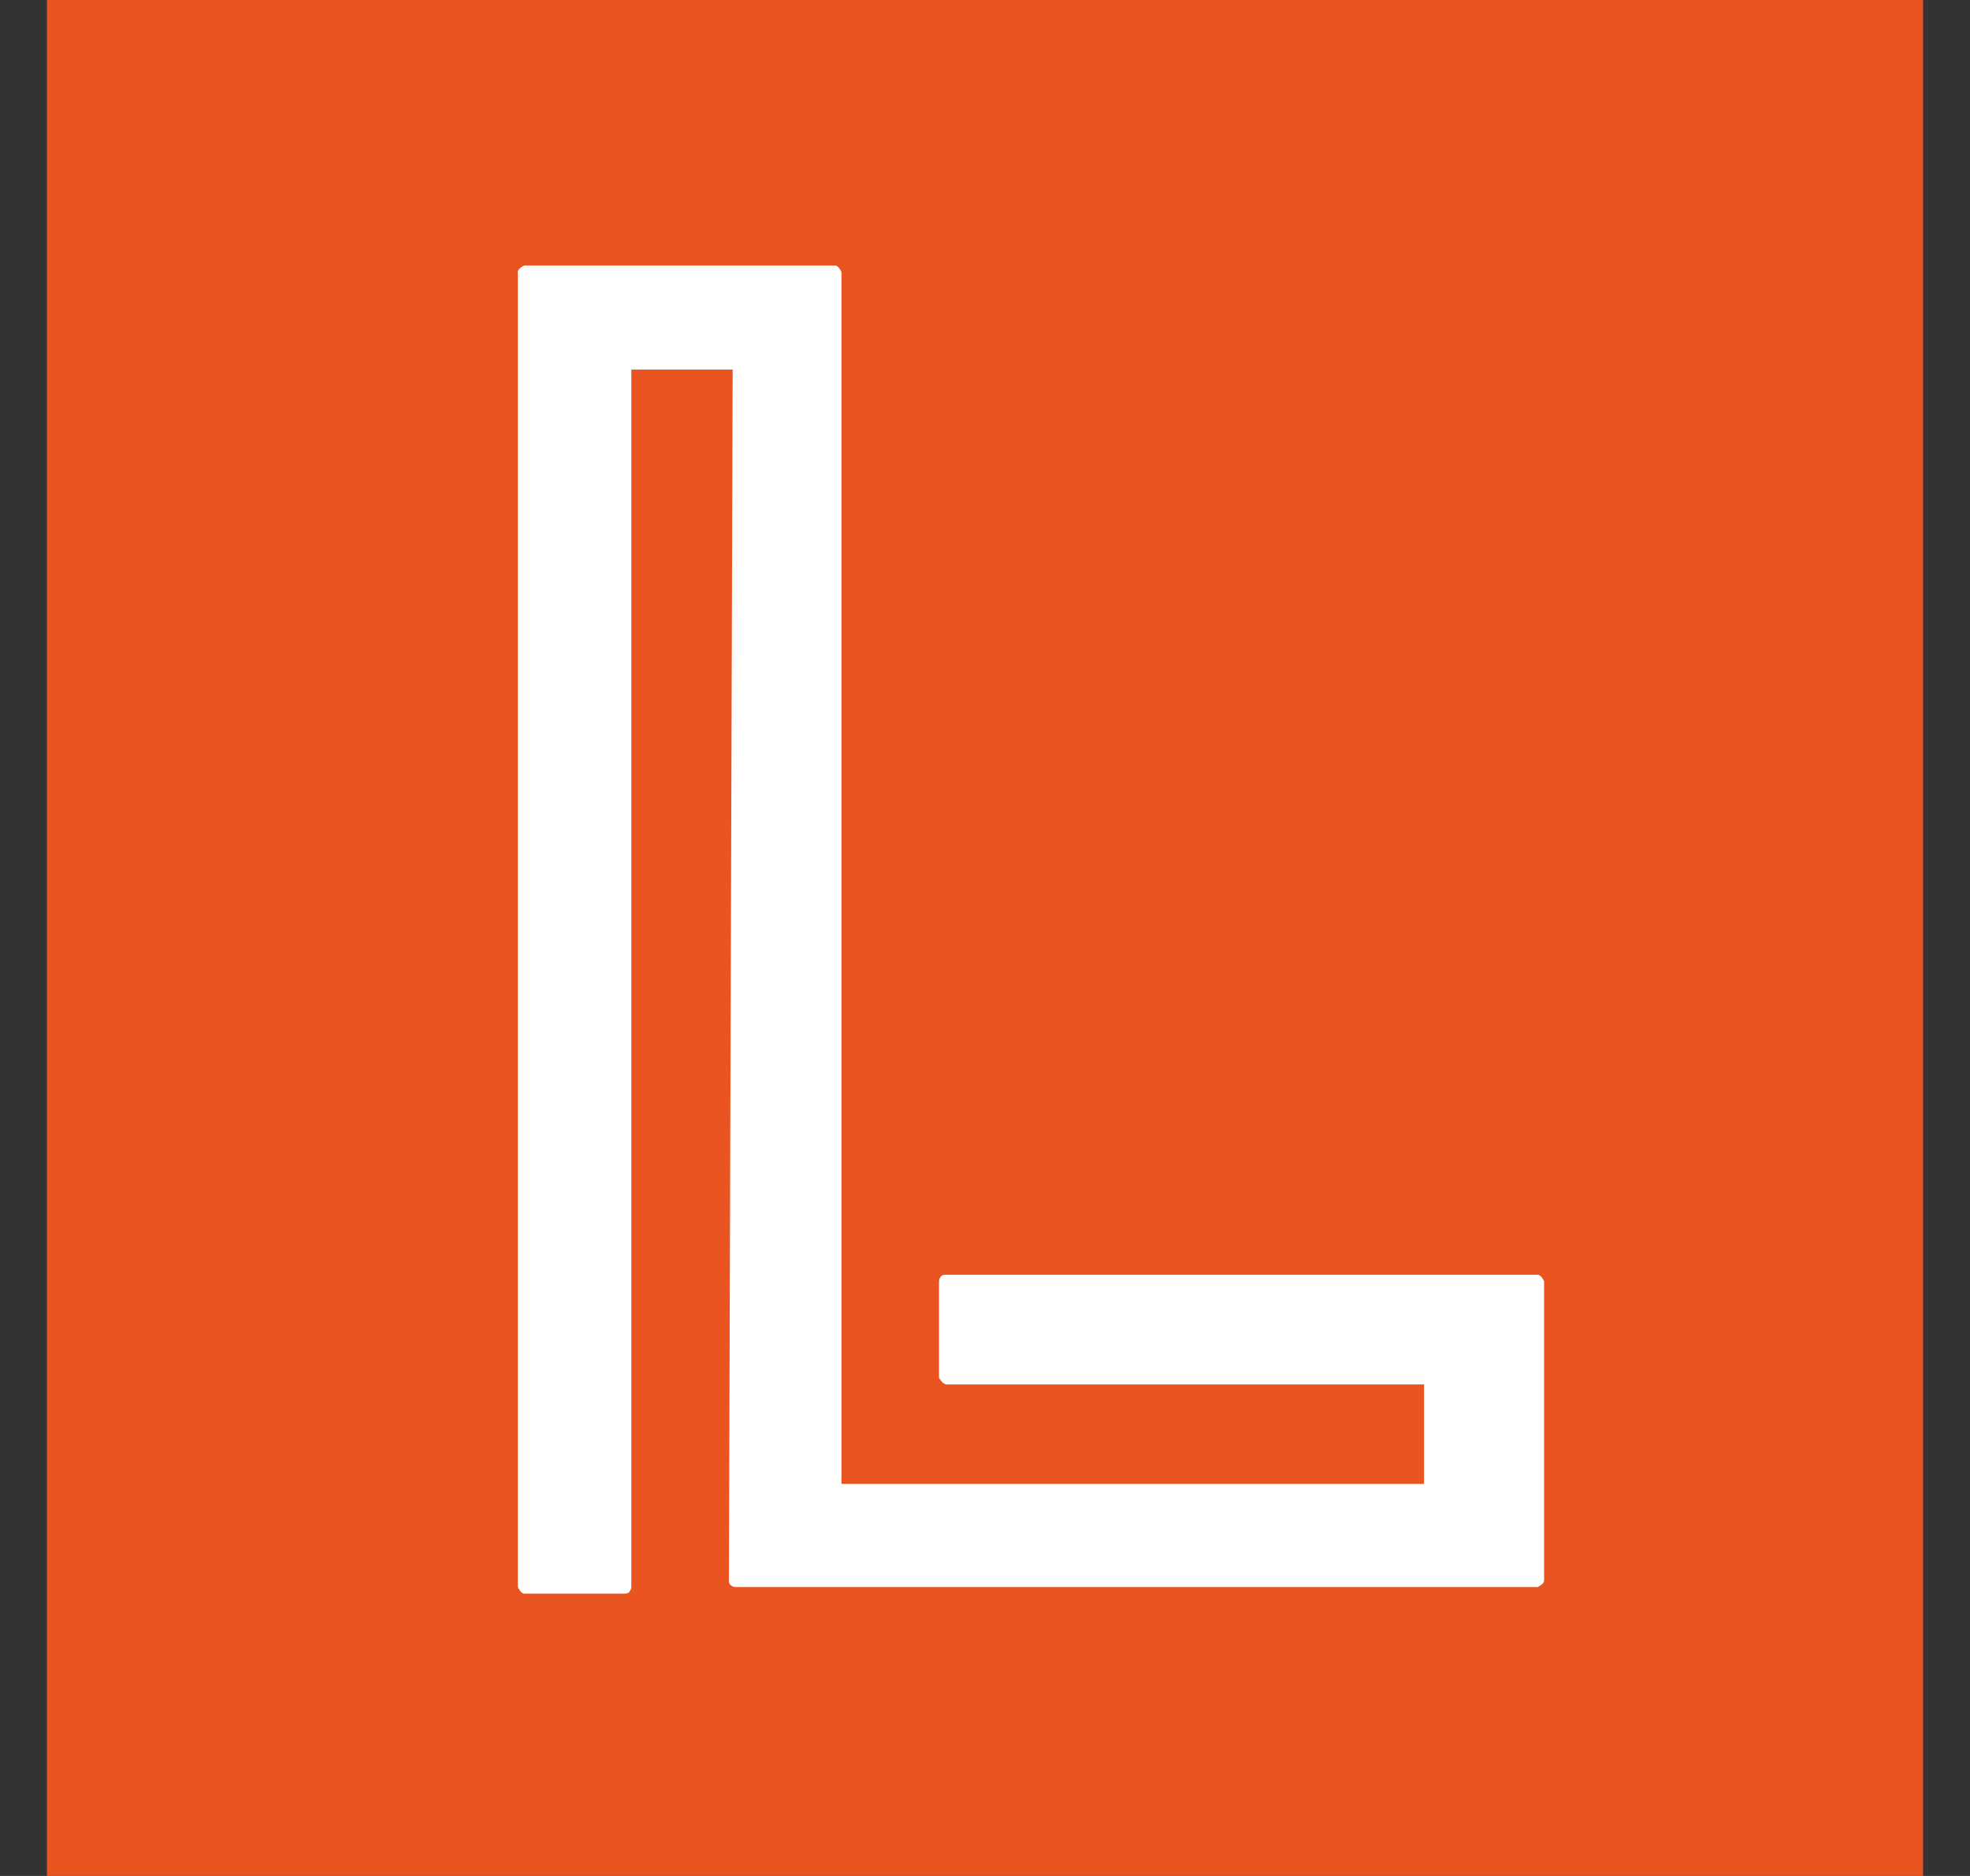
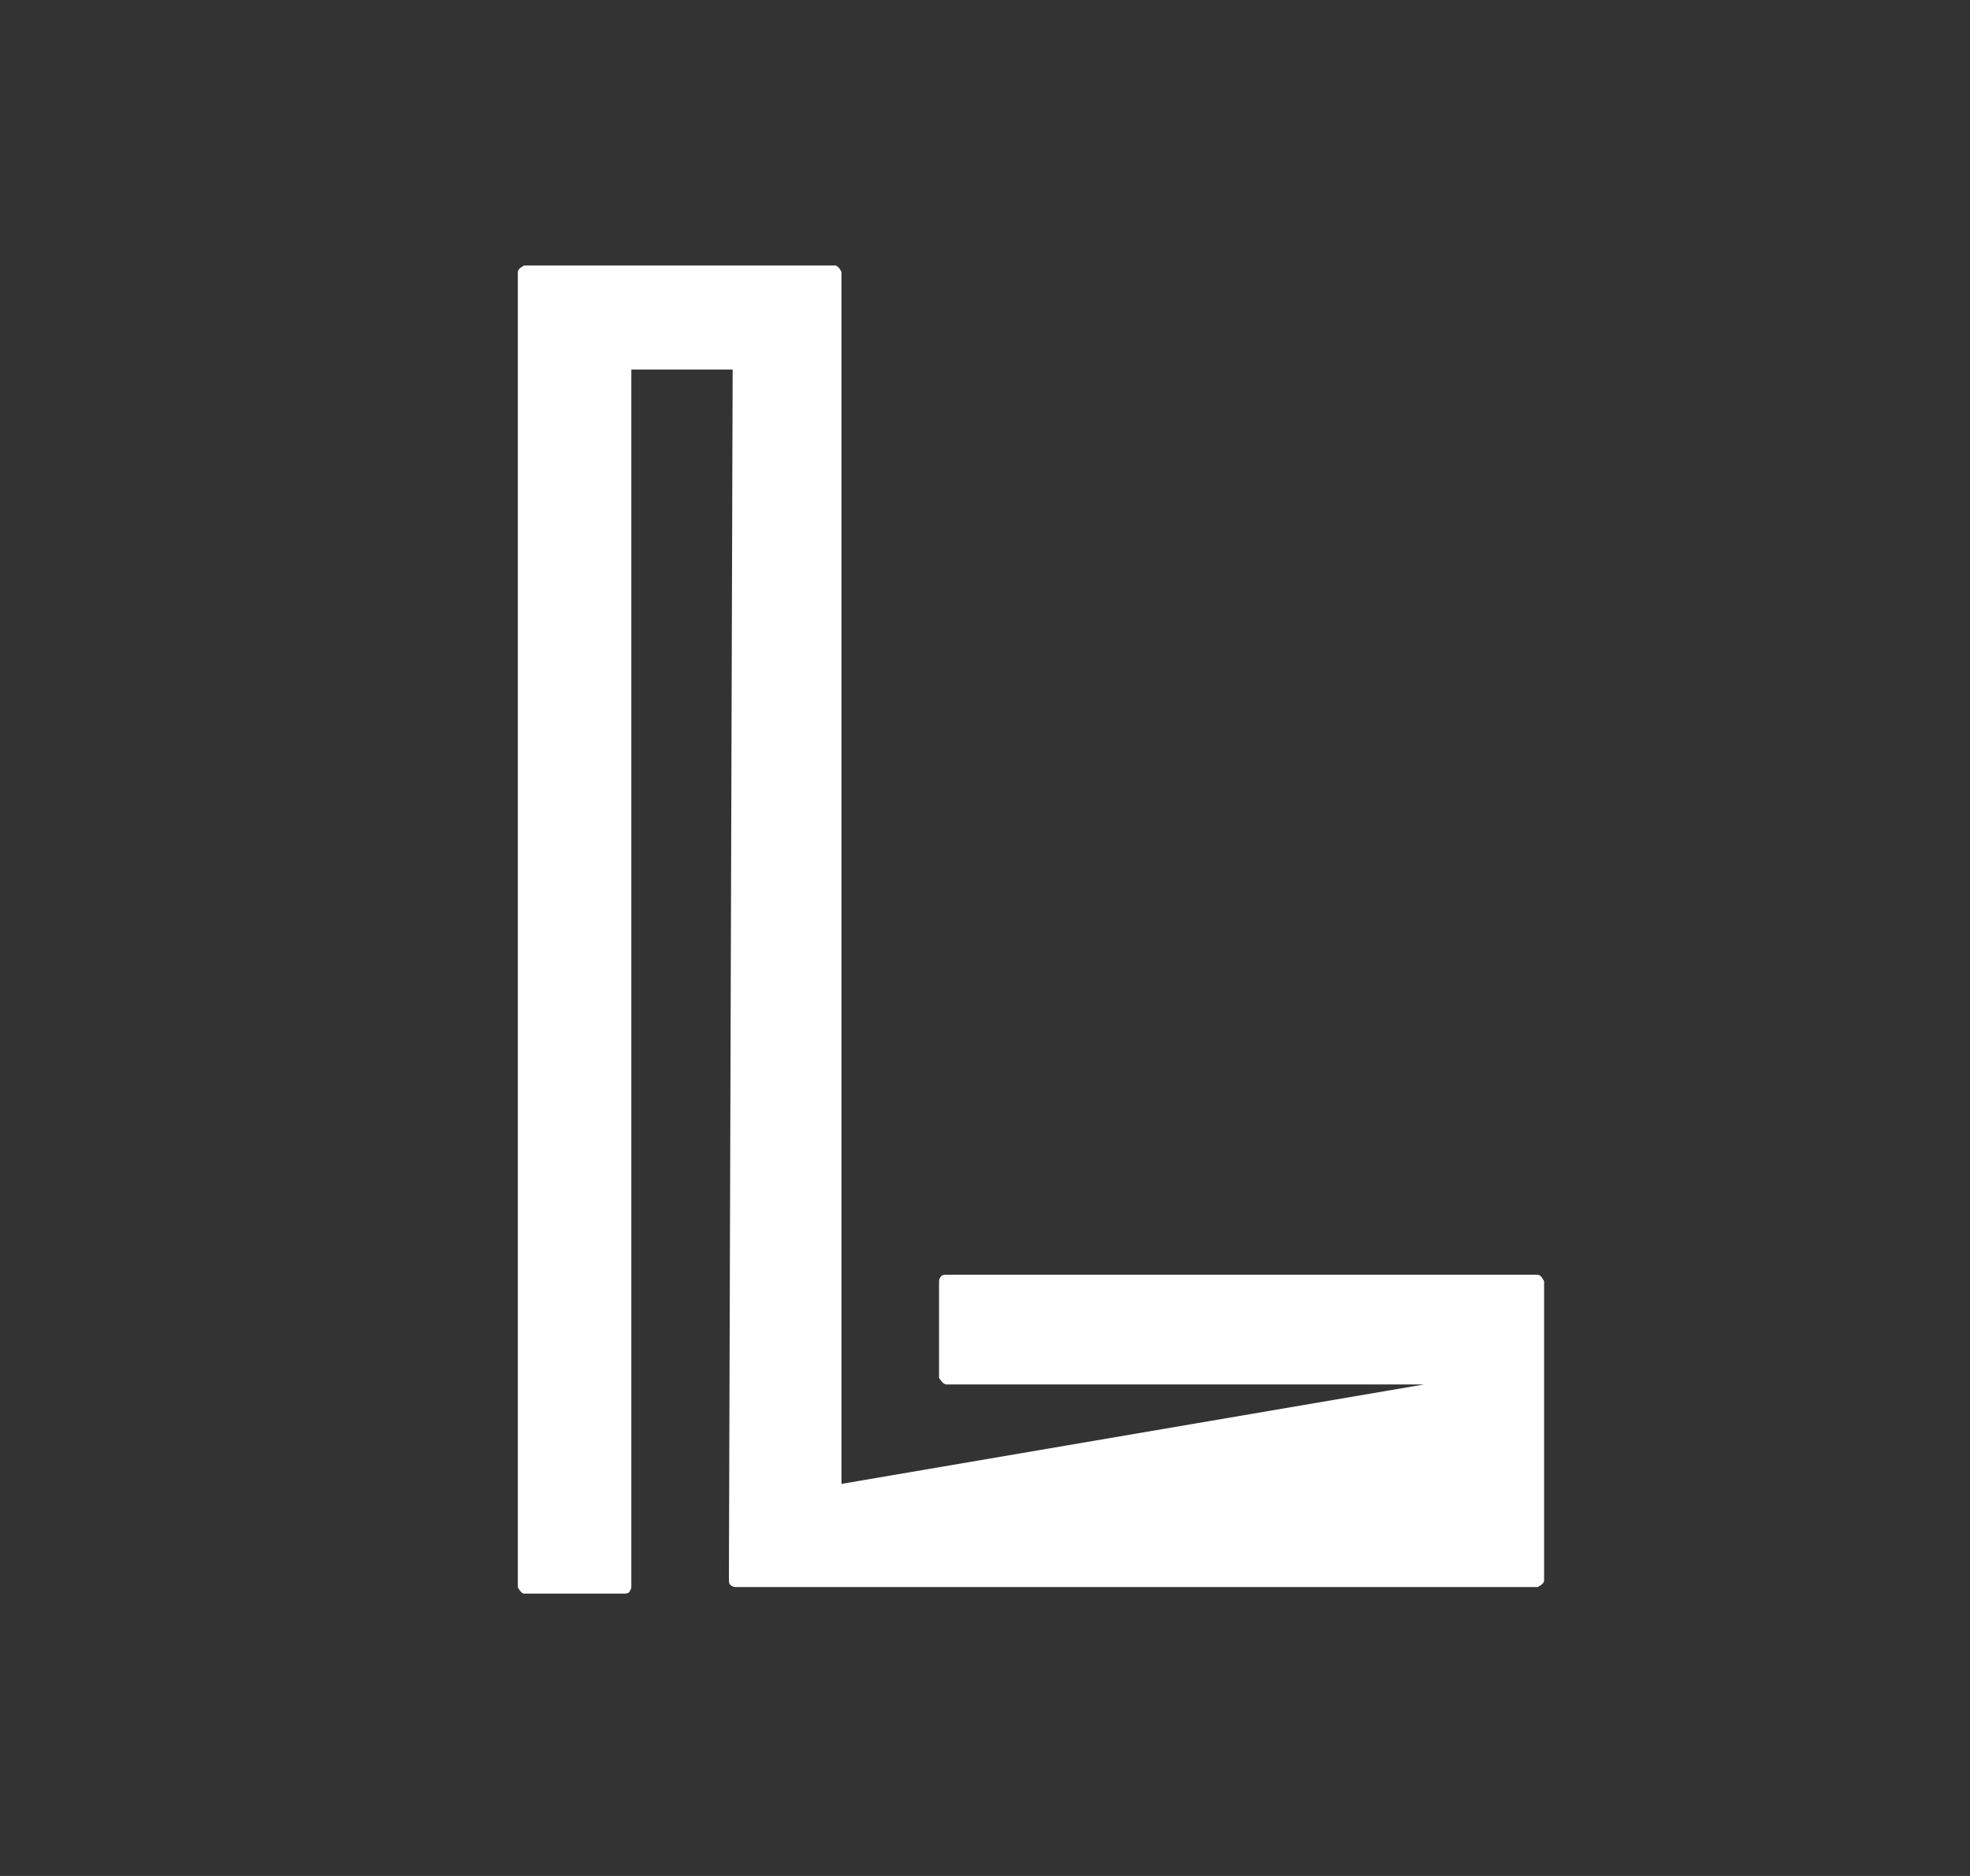
<svg xmlns="http://www.w3.org/2000/svg" width="21px" height="20px" viewBox="0 0 21 20" version="1.1">
  <rect x="0" y="0" width="21" height="20" fill="#333333" stroke="none" />
  <title>logo-icon</title>
  <g id="Page-1" stroke="none" stroke-width="1" fill="none" fill-rule="evenodd">
    <g id="logo-icon" fill-rule="nonzero">
-       <polygon id="Path" fill="#E95420" points="20.5 0 0.5 0 0.5 20 20.5 20" />
-       <path d="M16.39,13.59 L10.08,13.59 C10.08,13.59 10.04,13.59 10.03,13.61 C10.02,13.62 10.01,13.64 10.01,13.66 L10.01,14.69 C10.01,14.69 10.05,14.76 10.09,14.76 L15.18,14.76 L15.18,15.82 L8.97,15.82 L8.97,2.9 C8.97,2.9 8.94,2.83 8.9,2.83 L5.59,2.83 C5.59,2.83 5.52,2.86 5.52,2.9 L5.52,16.92 C5.52,16.92 5.55,16.99 5.59,16.99 L6.66,16.99 C6.66,16.99 6.7,16.99 6.71,16.97 C6.72,16.95 6.73,16.94 6.73,16.92 L6.73,3.94 L7.81,3.94 L7.77,16.85 C7.77,16.85 7.77,16.89 7.79,16.9 C7.8,16.91 7.82,16.92 7.84,16.92 L16.39,16.92 C16.39,16.92 16.46,16.89 16.46,16.85 L16.46,13.66 C16.46,13.66 16.43,13.59 16.39,13.59 Z" id="Path" fill="#FFFFFF" />
+       <path d="M16.39,13.59 L10.08,13.59 C10.08,13.59 10.04,13.59 10.03,13.61 C10.02,13.62 10.01,13.64 10.01,13.66 L10.01,14.69 C10.01,14.69 10.05,14.76 10.09,14.76 L15.18,14.76 L8.97,15.82 L8.97,2.9 C8.97,2.9 8.94,2.83 8.9,2.83 L5.59,2.83 C5.59,2.83 5.52,2.86 5.52,2.9 L5.52,16.92 C5.52,16.92 5.55,16.99 5.59,16.99 L6.66,16.99 C6.66,16.99 6.7,16.99 6.71,16.97 C6.72,16.95 6.73,16.94 6.73,16.92 L6.73,3.94 L7.81,3.94 L7.77,16.85 C7.77,16.85 7.77,16.89 7.79,16.9 C7.8,16.91 7.82,16.92 7.84,16.92 L16.39,16.92 C16.39,16.92 16.46,16.89 16.46,16.85 L16.46,13.66 C16.46,13.66 16.43,13.59 16.39,13.59 Z" id="Path" fill="#FFFFFF" />
    </g>
  </g>
</svg>